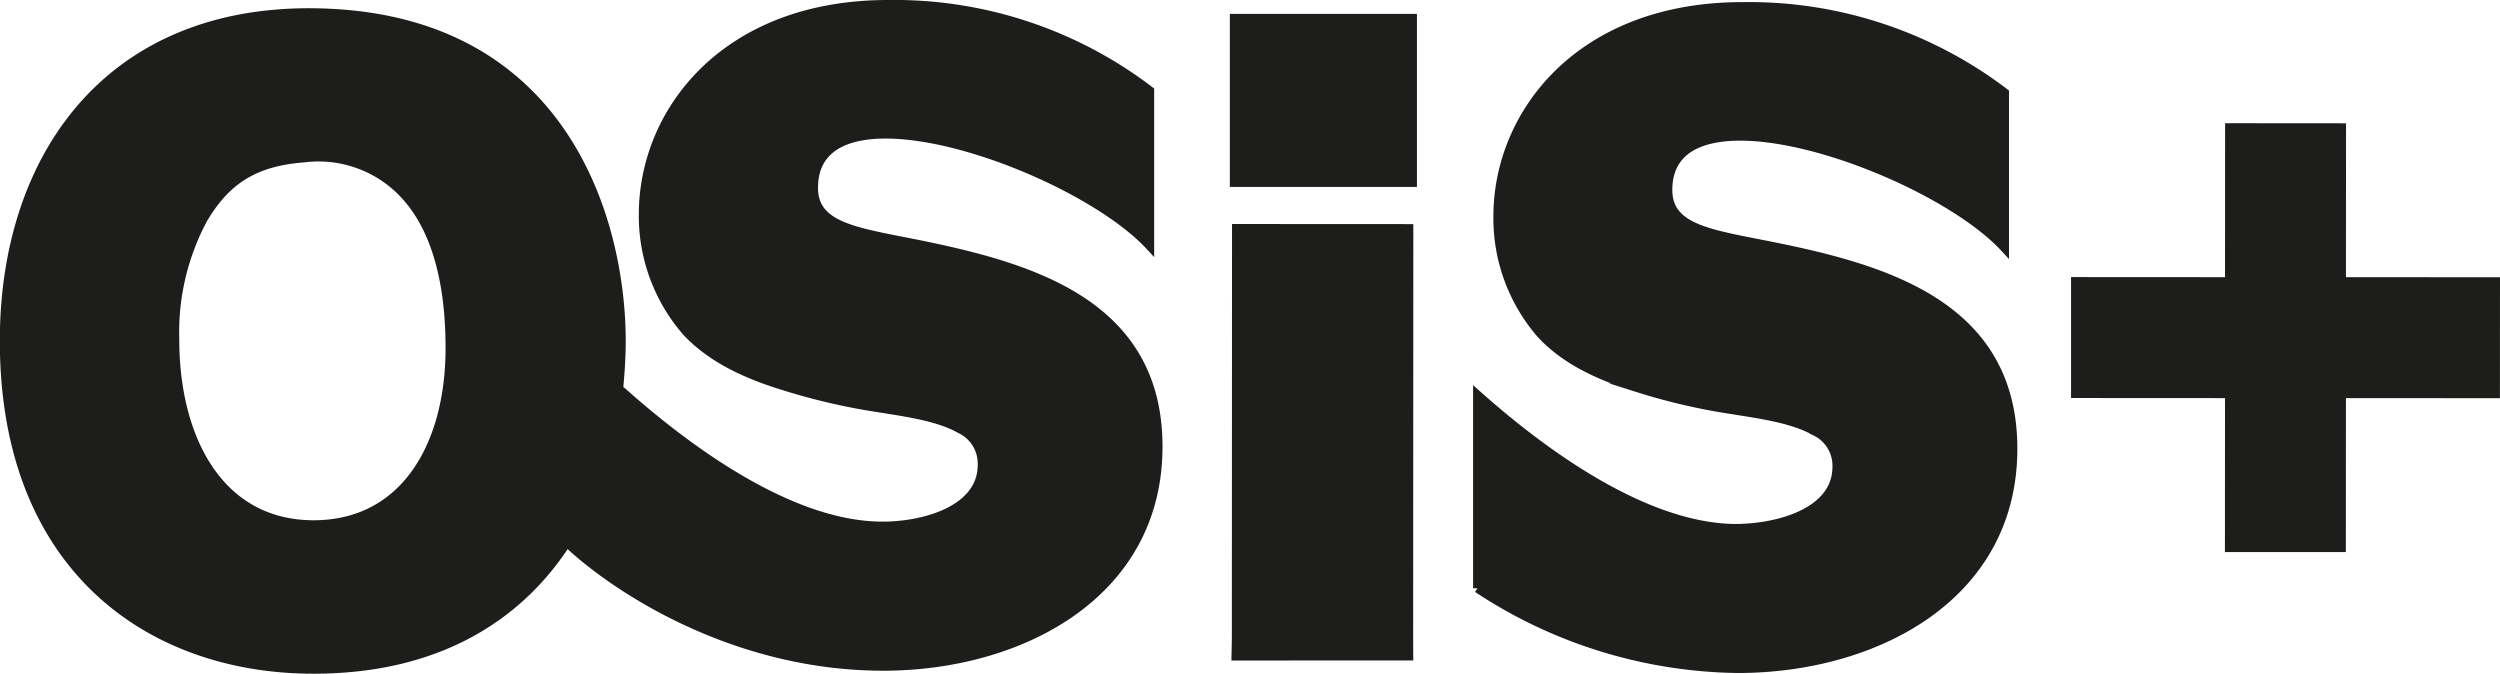
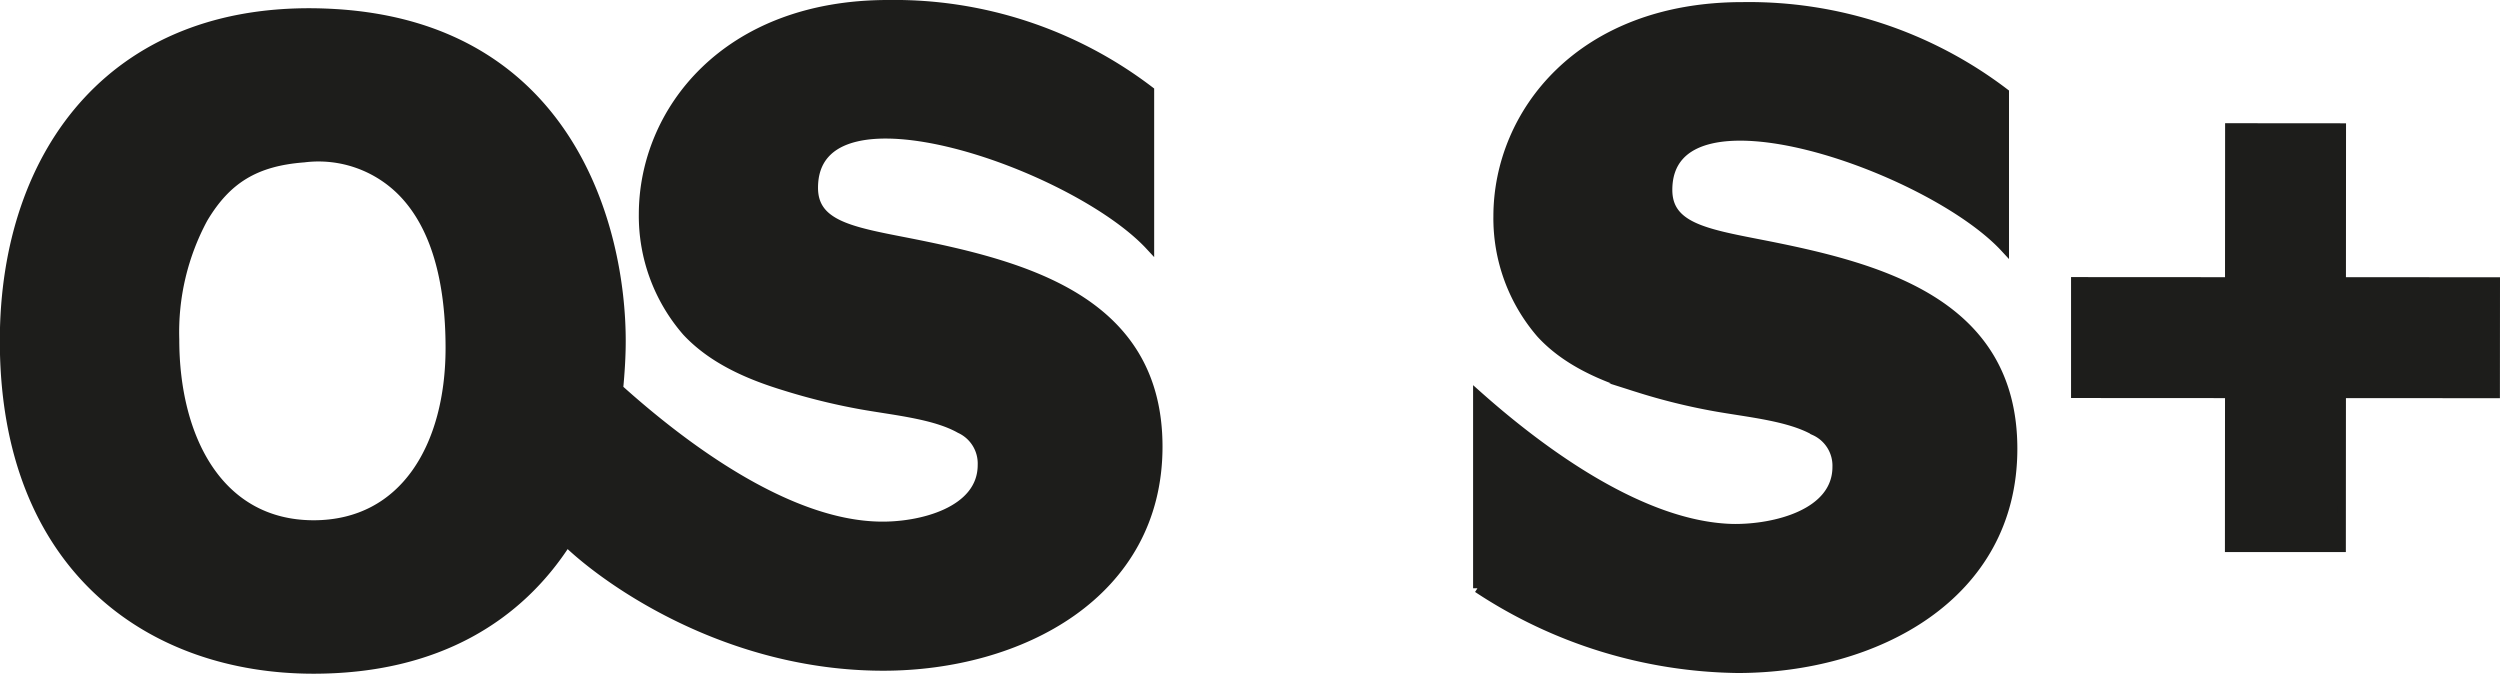
<svg xmlns="http://www.w3.org/2000/svg" viewBox="0 0 284.47 76.66">
  <defs>
    <style>.cls-1{fill:#1d1d1b;stroke:#1d1d1b;stroke-miterlimit:10;}</style>
  </defs>
  <title>osis</title>
  <g id="TEXTES">
    <path class="cls-1" d="M520.11,407.68A20.08,20.08,0,0,0,525,421.06c2.89,3.15,7,4.91,11,6.14a69.83,69.83,0,0,0,8.86,2.19c3.82.68,8.39,1.09,11.29,2.74a4.32,4.32,0,0,1,2.54,4.07c0,5.34-7.09,7.06-11.79,7-10.23-.22-21.61-8.51-29.1-15.18v22a54.87,54.87,0,0,0,29.61,9.14c15.61,0,31.31-8.17,31.32-25S563.29,413.44,550,410.84c-6.35-1.24-10.53-2-10.53-6.15,0-13,29.84-2.56,38.31,6.59V393.63a48,48,0,0,0-29.8-9.81C529.48,383.81,520.12,396,520.11,407.68Z" transform="translate(-349.68 -383.08)" />
    <path class="cls-1" d="M369.58,421.7a27.22,27.22,0,0,1,3.25-13.76c2.65-4.45,5.91-6.46,11.42-6.88A13.36,13.36,0,0,1,395.5,405c3.65,3.77,5.38,9.85,5.38,17.68,0,11.08-5.14,20.1-15.53,20.1C374.58,442.76,369.57,432.92,369.58,421.7Zm44.6,23.09c4.62,4.45,18.23,14.1,36,14.11,15.55,0,31.28-8.17,31.28-25S466,413.21,452.75,410.6c-6.32-1.23-10.49-2-10.49-6.15,0-13,29.75-2.56,38.25,6.61V393.4a47.9,47.9,0,0,0-29.78-9.82c-18.48,0-27.85,12.16-27.86,23.88a20.07,20.07,0,0,0,4.93,13.37c2.92,3.13,7,4.91,11,6.14a72,72,0,0,0,8.86,2.19c3.81.68,8.36,1.09,11.24,2.72a4.33,4.33,0,0,1,2.53,4.11c0,5.31-7.07,7.06-11.76,6.94-10.43-.23-22.1-8.9-29.58-15.63.17-1.82.29-3.62.29-5.42,0-12.83-5.86-35.64-32.52-37.27-25-1.51-37.69,15.63-37.7,37.24,0,26,16.77,37.38,35.16,37.39C399.51,459.25,408.77,453.21,414.18,444.79Z" transform="translate(-349.68 -383.08)" />
    <polygon class="cls-1" points="236.16 32.03 236.16 44.79 253.68 44.8 253.67 62.32 266.43 62.32 266.44 44.8 283.96 44.81 283.97 32.05 266.44 32.04 266.45 14.53 253.69 14.52 253.68 32.04 236.16 32.03" />
-     <polygon class="cls-1" points="140.67 72.6 140.63 74.66 160.31 74.65 160.3 72.59 160.32 26 140.69 25.99 140.67 72.6" />
-     <rect class="cls-1" x="140.44" y="2.08" width="20.29" height="18.69" />
  </g>
</svg>